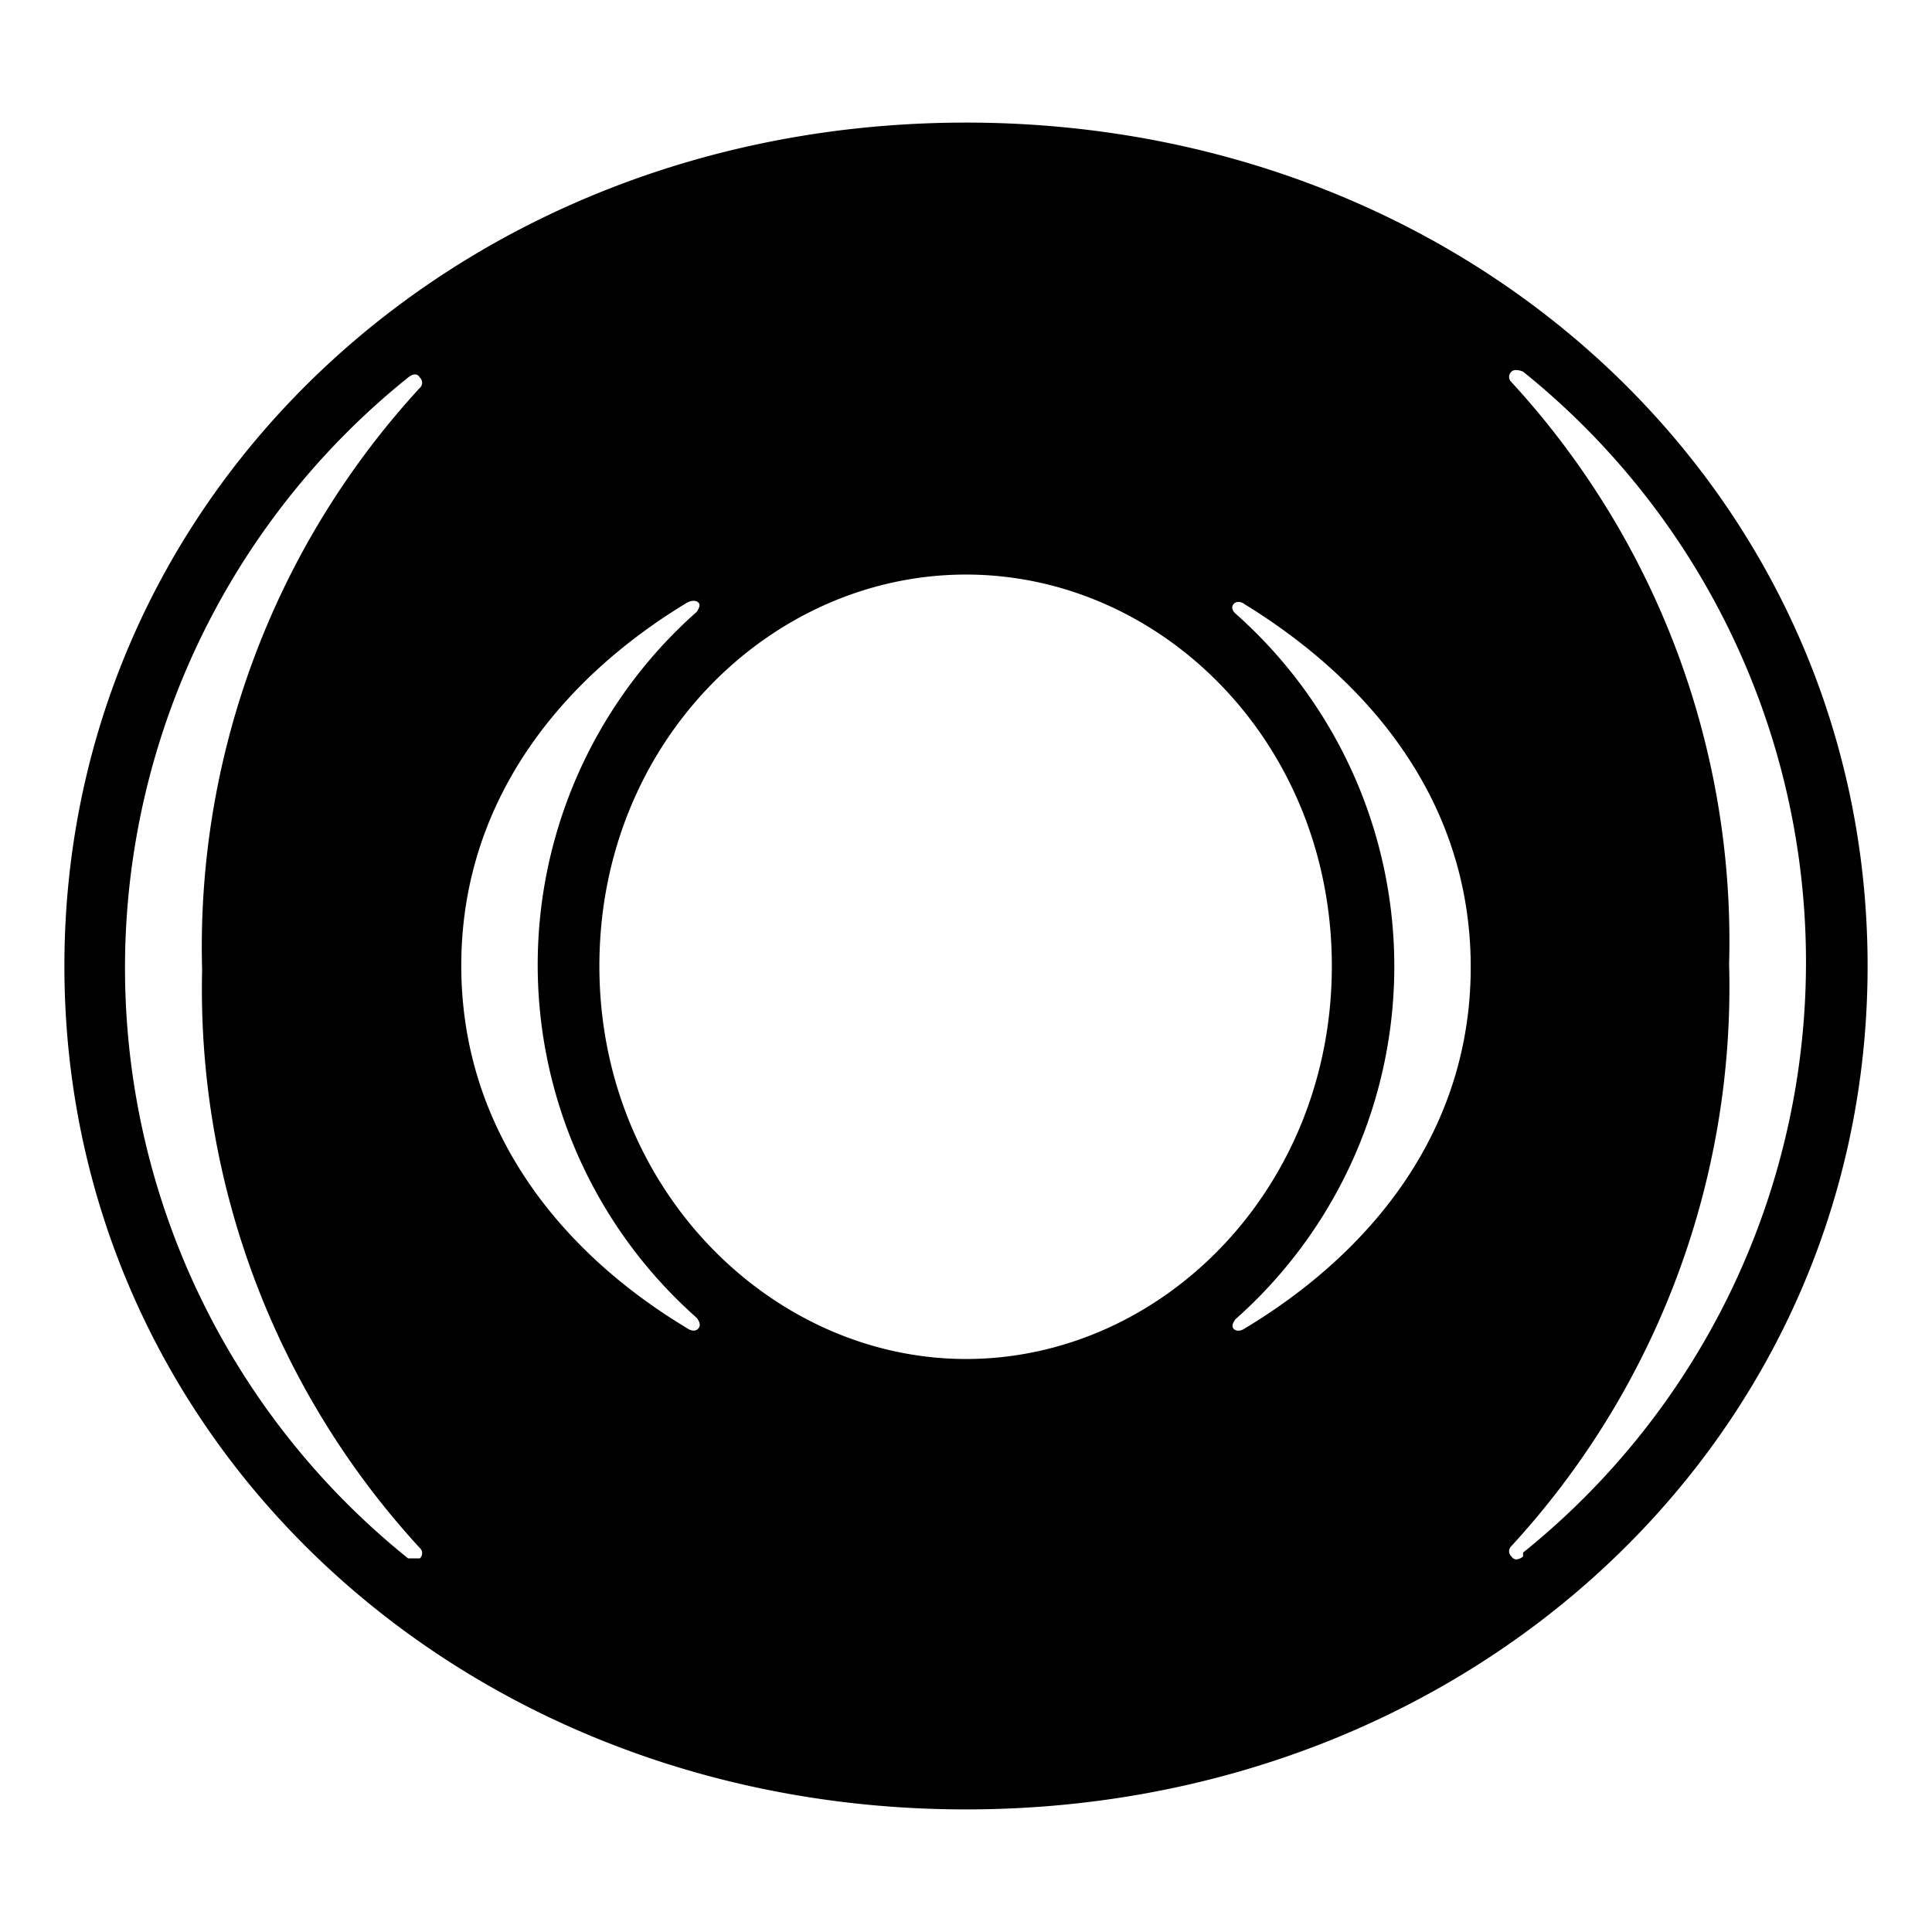
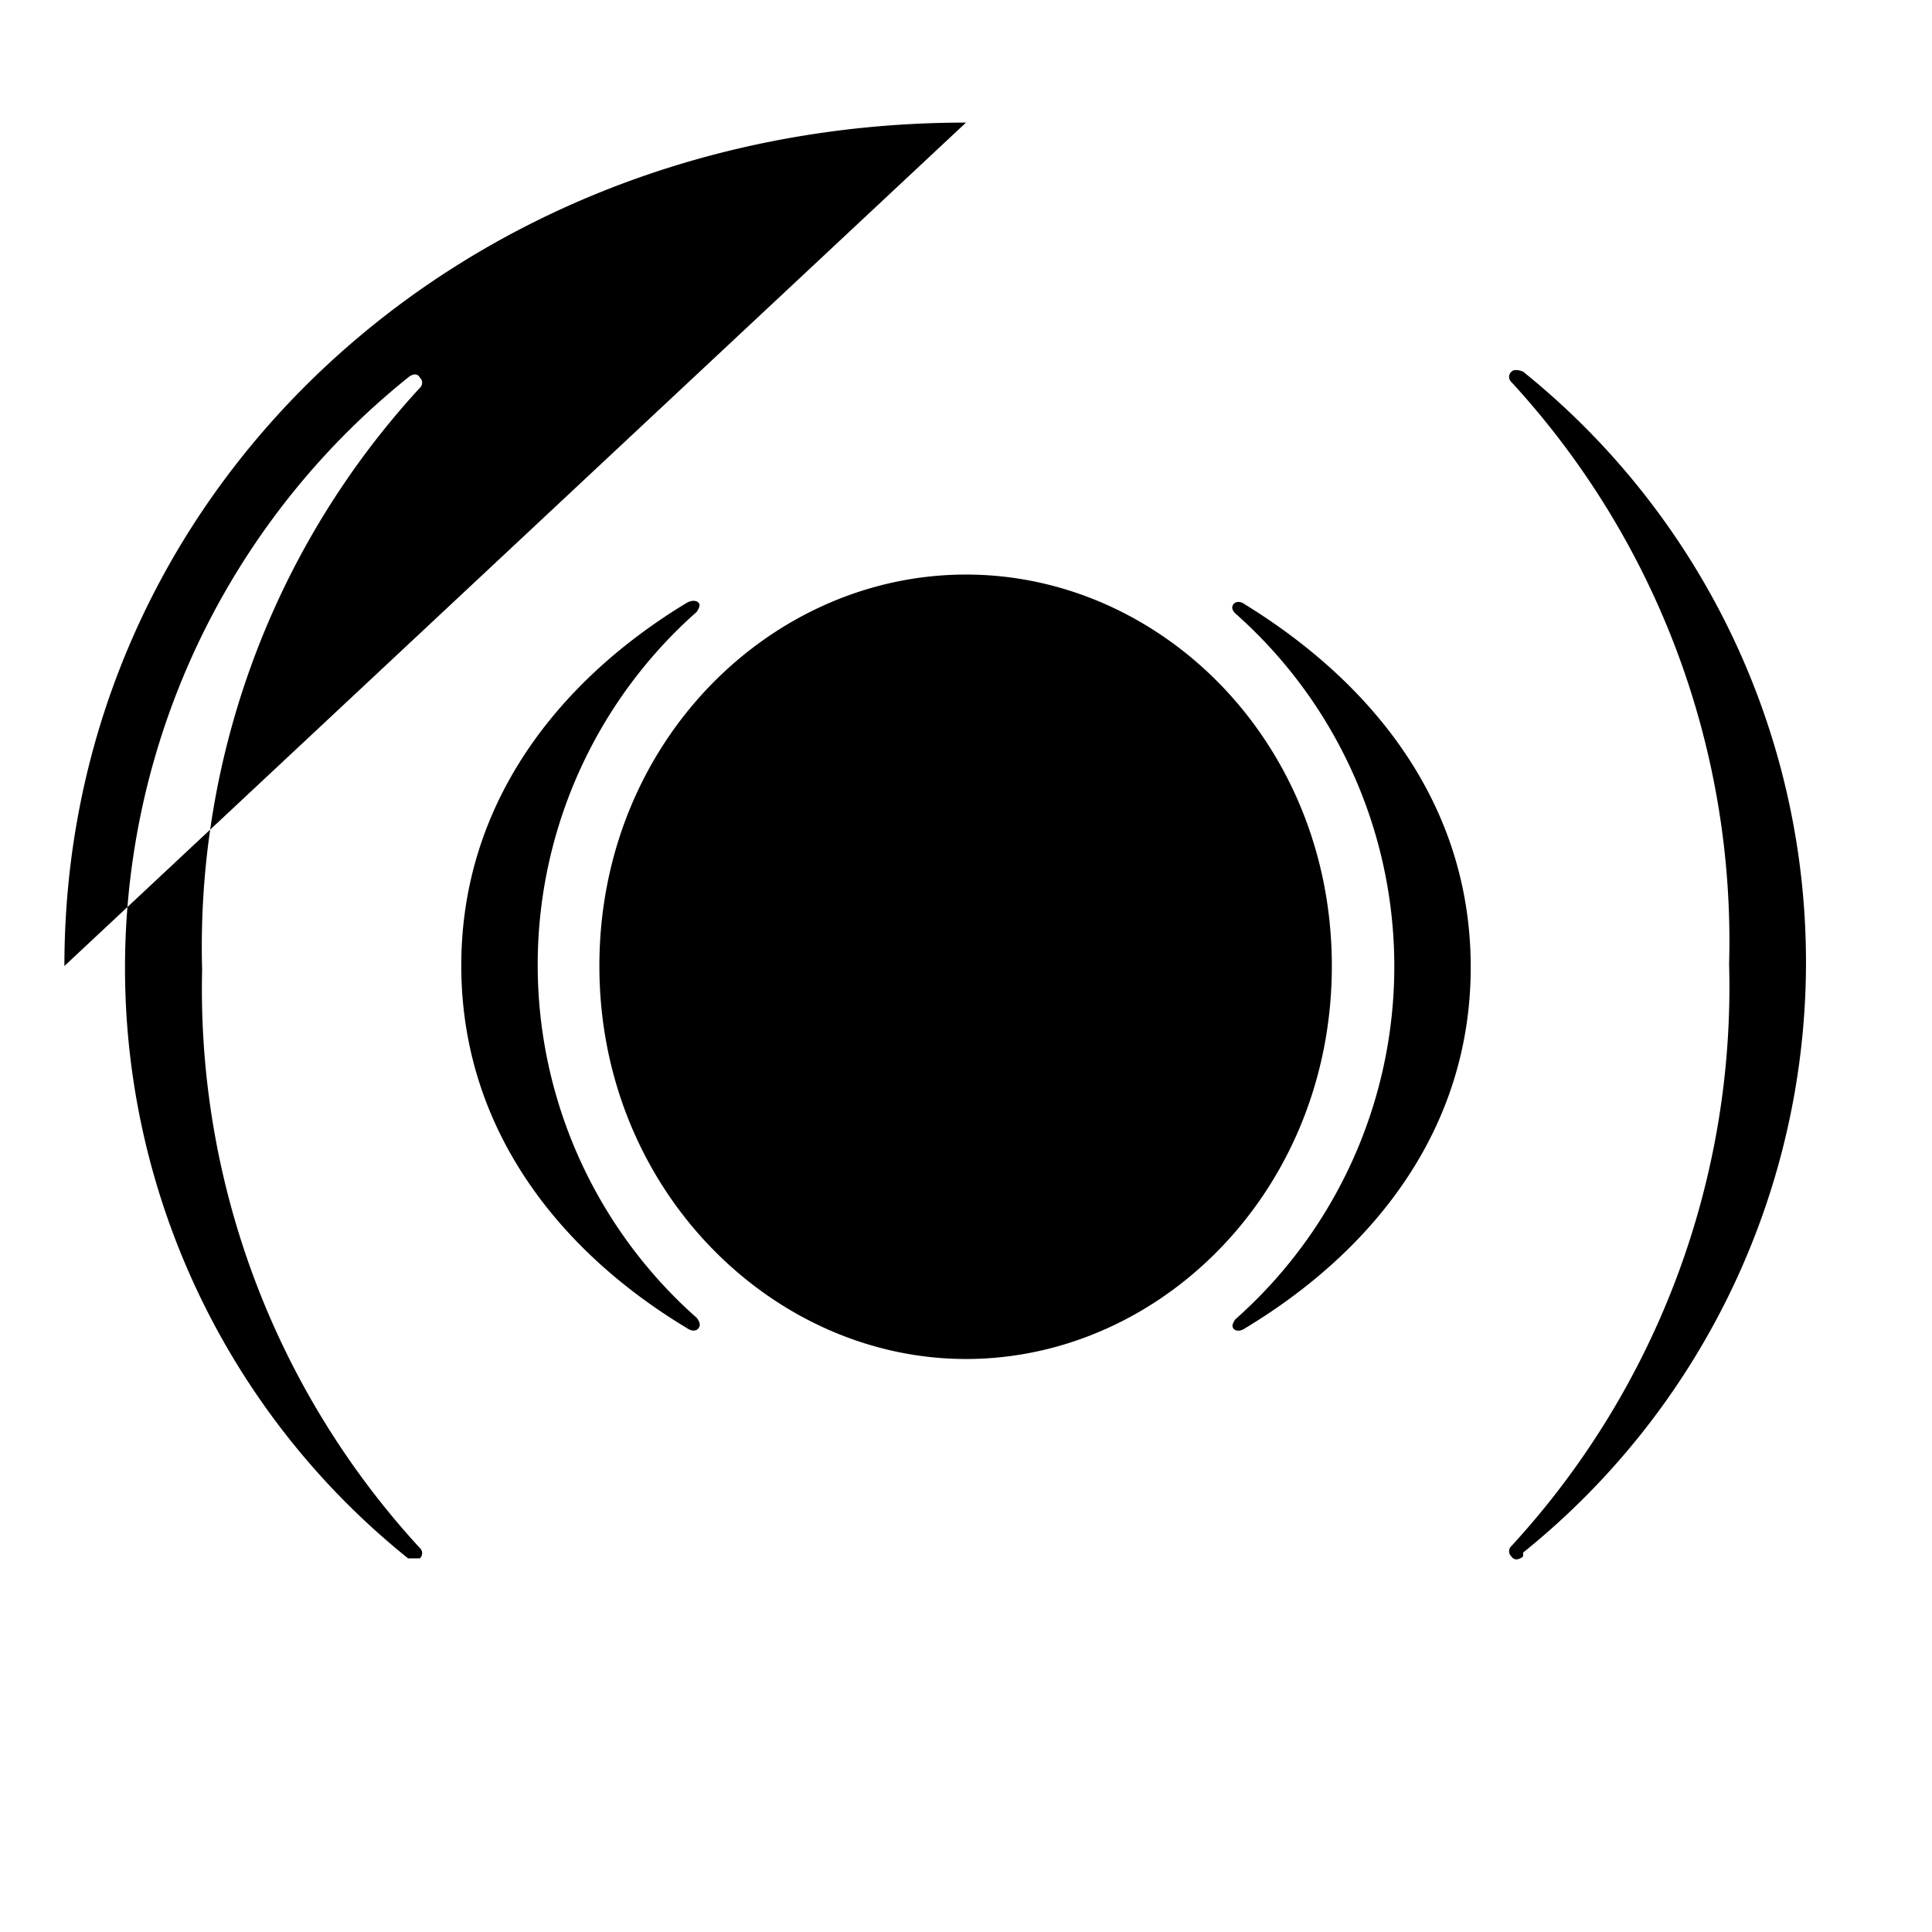
<svg xmlns="http://www.w3.org/2000/svg" id="Layer_1" data-name="Layer 1" viewBox="0 0 300 300">
  <title>MBLPC_Mark_Light</title>
-   <path d="M150,19.036C71.446,19.036,10,76.386,10,150S71.446,280.964,150,280.964,290,223.554,290,150,228.554,19.036,150,19.036ZM65.181,240.361a1.084,1.084,0,0,1,0,1.627H63.373a117.59,117.59,0,0,1,0-183.373c.723-.602,1.446-.663,1.807,0a1.084,1.084,0,0,1,0,1.627,128.193,128.193,0,0,0-33.795,90.361A128.193,128.193,0,0,0,65.181,240.361ZM108.494,206.205c-.301.482-1.024.602-1.867,0-19.518-11.747-35-30.723-35-56.265s15.482-44.518,35-56.325c.843-.482,1.566-.361,1.867,0s0,.904-.301,1.386a73.185,73.185,0,0,0,0,109.639C108.675,205.301,108.795,205.783,108.494,206.205ZM150,211.024c-30.12,0-56.928-26.325-56.928-61.024S119.639,89.217,150,89.217,206.807,115.301,206.807,150,180.361,211.024,150,211.024Zm43.313-4.759c-.783.542-1.506.422-1.807,0s0-.904.301-1.386a73.185,73.185,0,0,0,0-109.639c-.482-.482-.602-.964-.301-1.386s1.024-.602,1.807,0c19.578,12.048,35.06,30.783,35.06,56.325S212.831,194.518,193.313,206.265Zm43.193,35.422c-.723.602-1.446.602-1.807,0a1.084,1.084,0,0,1,0-1.627A128.193,128.193,0,0,0,268.494,149.699a128.193,128.193,0,0,0-33.795-90.361,1.084,1.084,0,0,1,0-1.627c.361-.361,1.084-.301,1.807,0a117.651,117.651,0,0,1,0,183.374Z" />
+   <path d="M150,19.036C71.446,19.036,10,76.386,10,150ZM65.181,240.361a1.084,1.084,0,0,1,0,1.627H63.373a117.59,117.59,0,0,1,0-183.373c.723-.602,1.446-.663,1.807,0a1.084,1.084,0,0,1,0,1.627,128.193,128.193,0,0,0-33.795,90.361A128.193,128.193,0,0,0,65.181,240.361ZM108.494,206.205c-.301.482-1.024.602-1.867,0-19.518-11.747-35-30.723-35-56.265s15.482-44.518,35-56.325c.843-.482,1.566-.361,1.867,0s0,.904-.301,1.386a73.185,73.185,0,0,0,0,109.639C108.675,205.301,108.795,205.783,108.494,206.205ZM150,211.024c-30.12,0-56.928-26.325-56.928-61.024S119.639,89.217,150,89.217,206.807,115.301,206.807,150,180.361,211.024,150,211.024Zm43.313-4.759c-.783.542-1.506.422-1.807,0s0-.904.301-1.386a73.185,73.185,0,0,0,0-109.639c-.482-.482-.602-.964-.301-1.386s1.024-.602,1.807,0c19.578,12.048,35.06,30.783,35.06,56.325S212.831,194.518,193.313,206.265Zm43.193,35.422c-.723.602-1.446.602-1.807,0a1.084,1.084,0,0,1,0-1.627A128.193,128.193,0,0,0,268.494,149.699a128.193,128.193,0,0,0-33.795-90.361,1.084,1.084,0,0,1,0-1.627c.361-.361,1.084-.301,1.807,0a117.651,117.651,0,0,1,0,183.374Z" />
</svg>